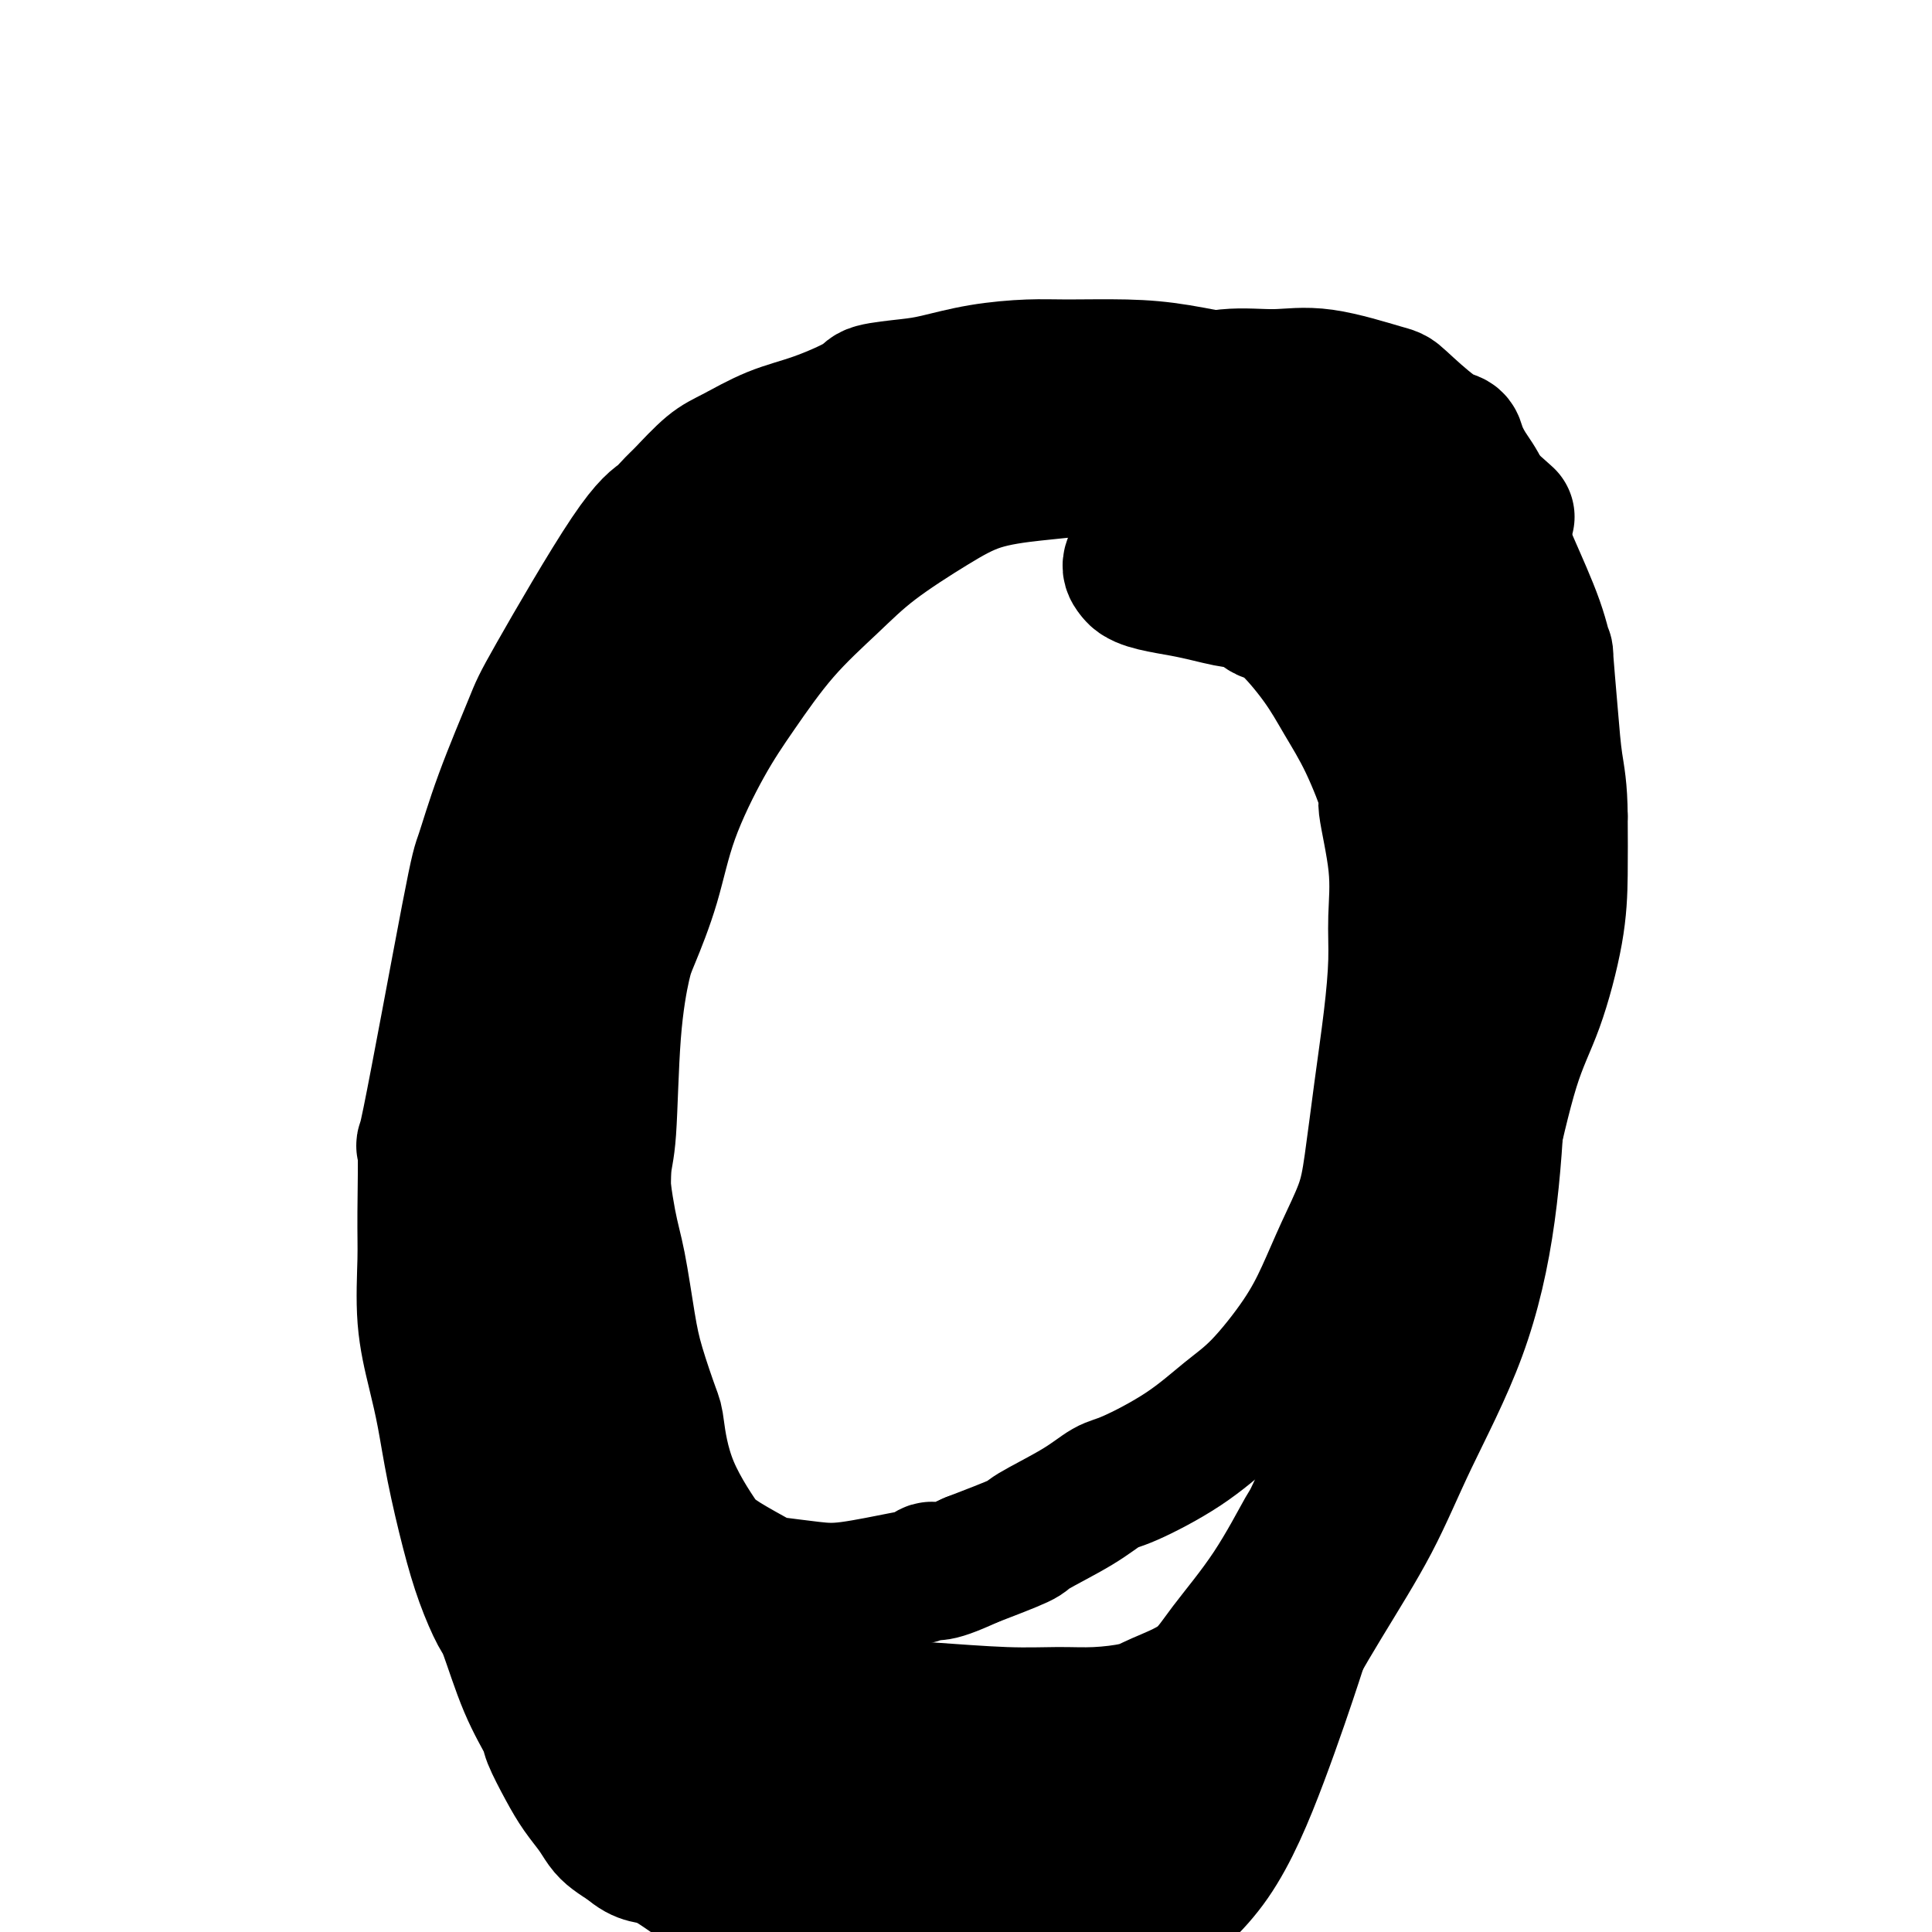
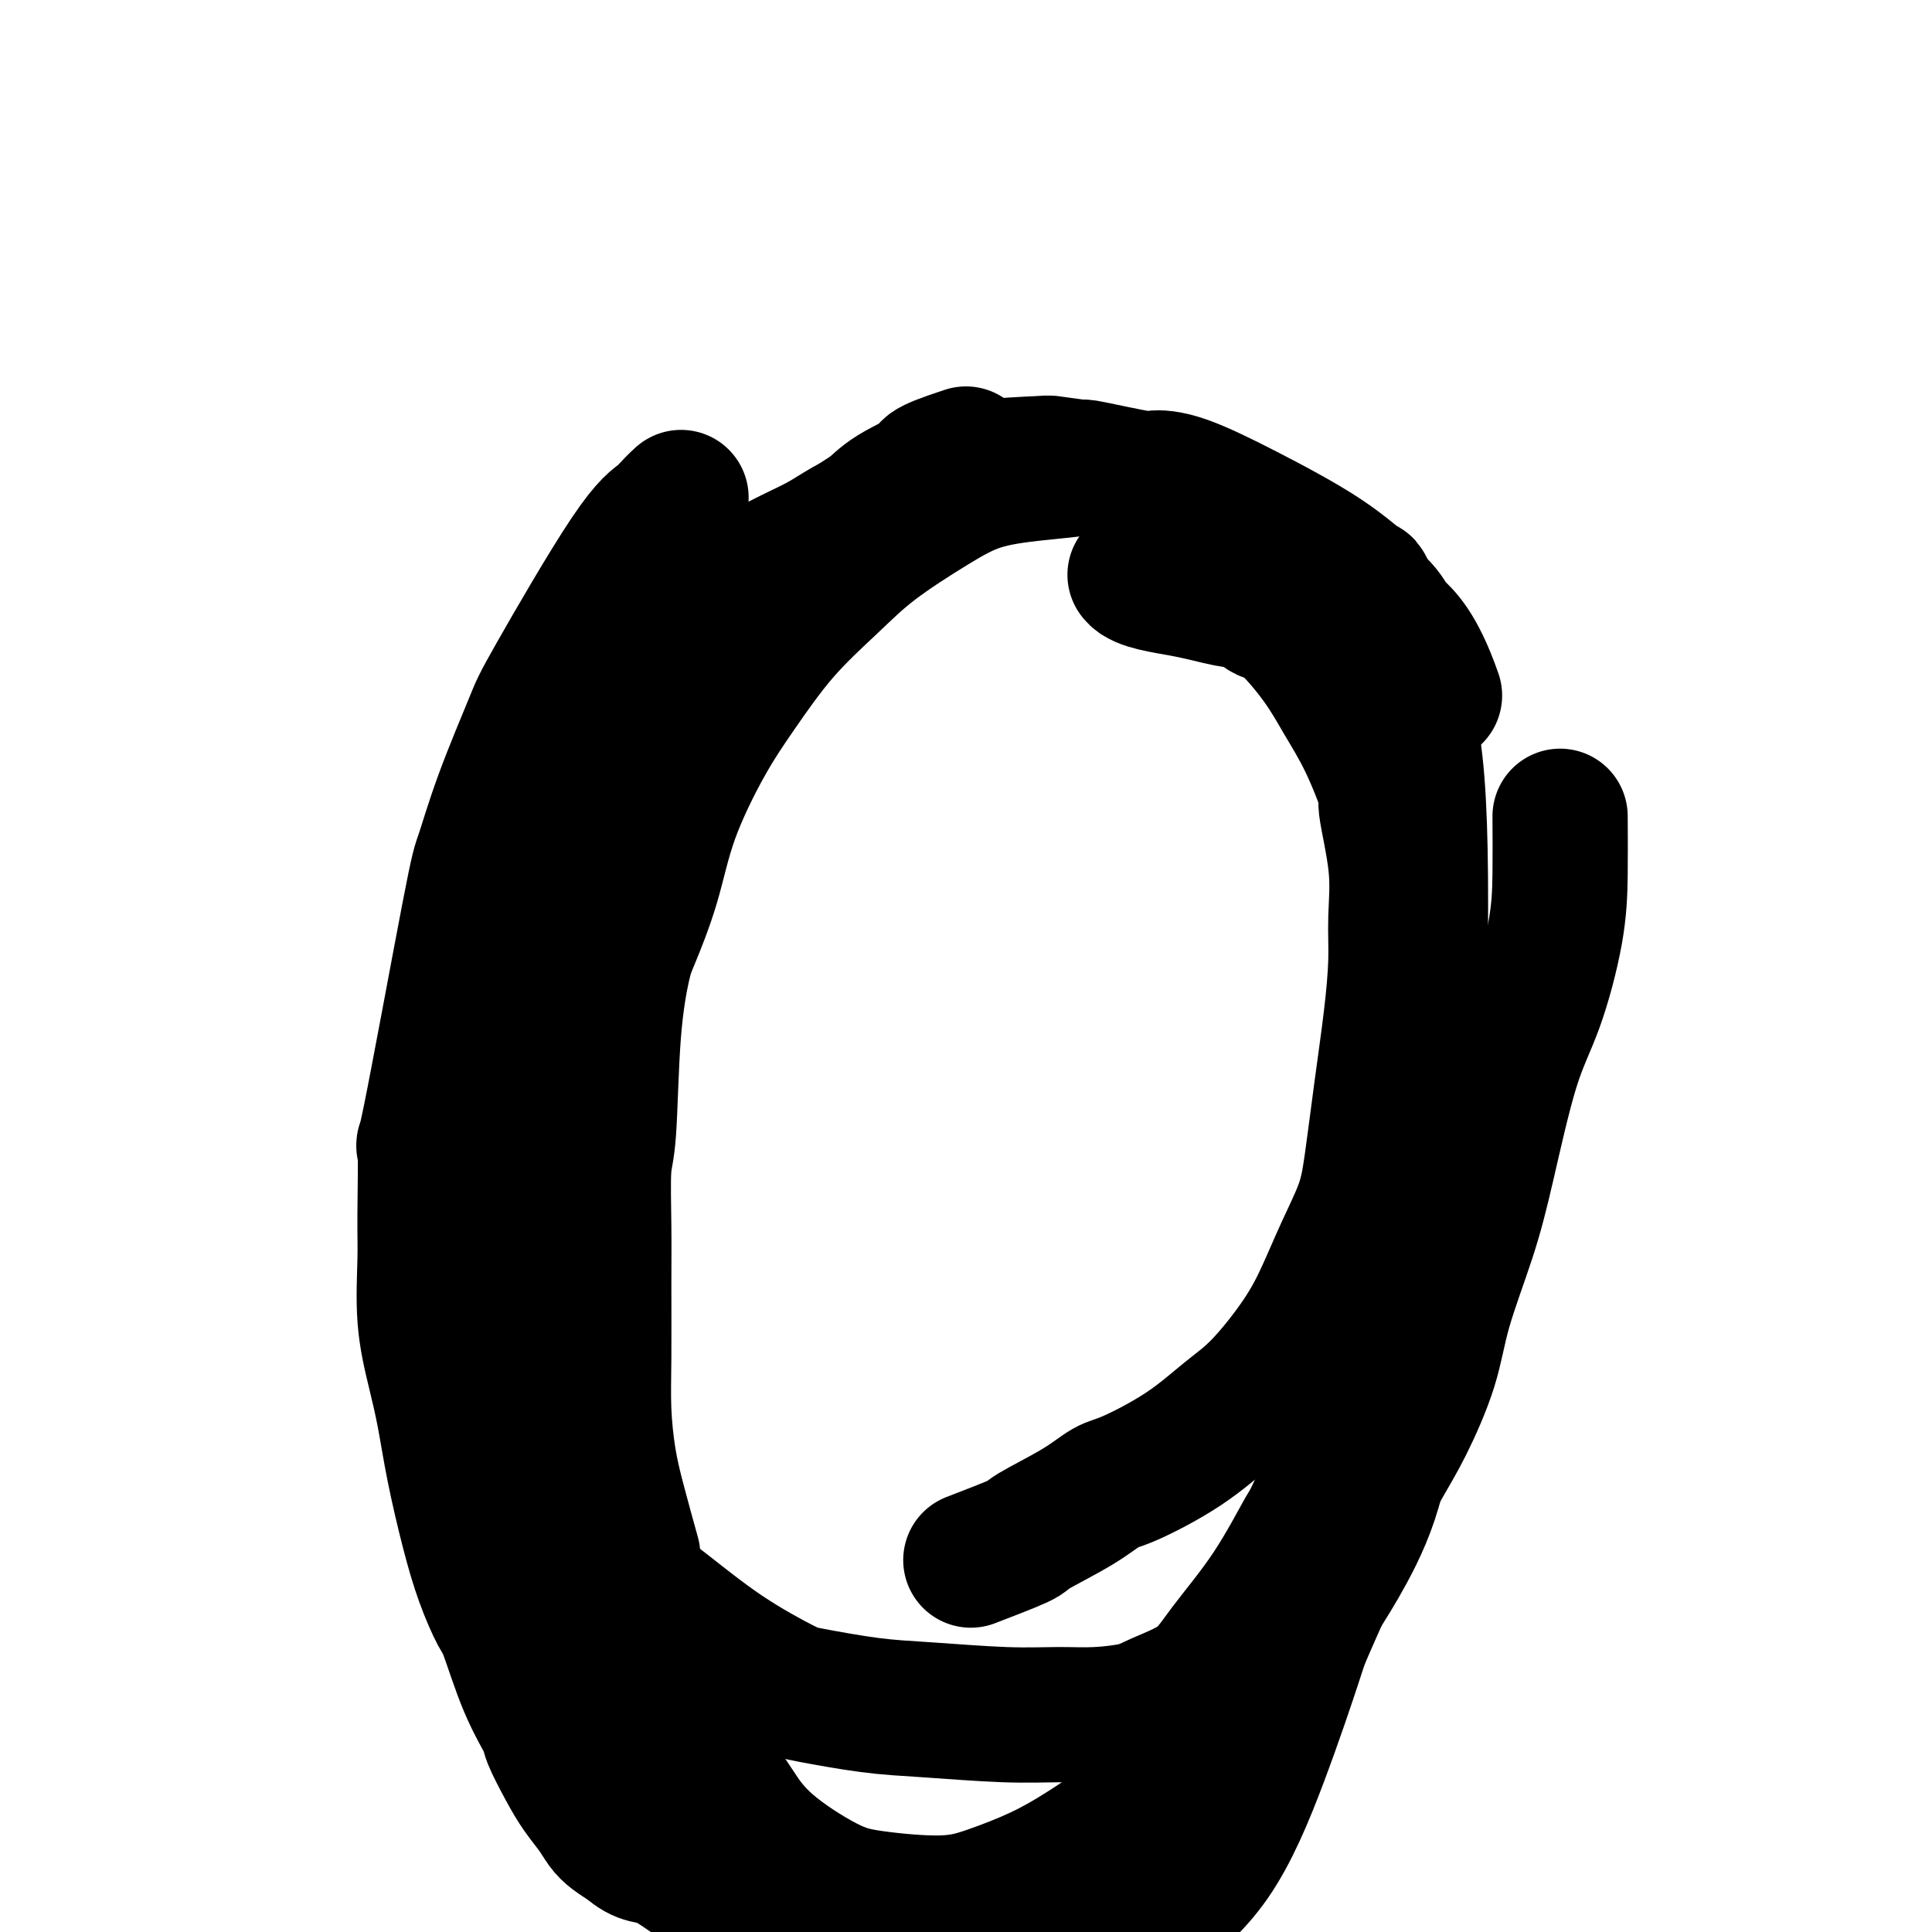
<svg xmlns="http://www.w3.org/2000/svg" viewBox="0 0 400 400" version="1.1">
  <g fill="none" stroke="#000000" stroke-width="28" stroke-linecap="round" stroke-linejoin="round">
-     <path d="M312,107c-2.383,-2.142 -4.766,-4.284 -7,-6c-2.234,-1.716 -4.320,-3.007 -8,-5c-3.680,-1.993 -8.954,-4.690 -14,-7c-5.046,-2.310 -9.865,-4.233 -12,-5c-2.135,-0.767 -1.587,-0.377 -3,-1c-1.413,-0.623 -4.789,-2.258 -7,-3c-2.211,-0.742 -3.258,-0.592 -6,-1c-2.742,-0.408 -7.177,-1.375 -11,-2c-3.823,-0.625 -7.032,-0.907 -11,-1c-3.968,-0.093 -8.693,0.002 -12,0c-3.307,-0.002 -5.195,-0.103 -8,0c-2.805,0.103 -6.528,0.410 -10,1c-3.472,0.590 -6.694,1.463 -9,2c-2.306,0.537 -3.695,0.736 -6,1c-2.305,0.264 -5.526,0.592 -7,1c-1.474,0.408 -1.200,0.897 -3,2c-1.800,1.103 -5.673,2.820 -9,4c-3.327,1.180 -6.108,1.821 -9,3c-2.892,1.179 -5.894,2.894 -8,4c-2.106,1.106 -3.316,1.602 -5,3c-1.684,1.398 -3.842,3.699 -6,6" />
    <path d="M141,103c-2.411,2.190 -2.938,3.164 -4,4c-1.062,0.836 -2.659,1.534 -7,8c-4.341,6.466 -11.426,18.699 -15,25c-3.574,6.301 -3.638,6.671 -5,10c-1.362,3.329 -4.021,9.617 -6,15c-1.979,5.383 -3.276,9.859 -4,12c-0.724,2.141 -0.873,1.946 -3,13c-2.127,11.054 -6.232,33.358 -8,42c-1.768,8.642 -1.200,3.621 -1,5c0.200,1.379 0.032,9.158 0,14c-0.032,4.842 0.074,6.746 0,10c-0.074,3.254 -0.326,7.858 0,12c0.326,4.142 1.231,7.823 2,11c0.769,3.177 1.403,5.849 2,9c0.597,3.151 1.155,6.780 2,11c0.845,4.220 1.975,9.031 3,13c1.025,3.969 1.946,7.095 3,10c1.054,2.905 2.242,5.590 3,7c0.758,1.410 1.088,1.545 2,4c0.912,2.455 2.407,7.230 4,11c1.593,3.770 3.284,6.536 4,8c0.716,1.464 0.457,1.628 1,3c0.543,1.372 1.888,3.953 3,6c1.112,2.047 1.991,3.560 3,5c1.009,1.440 2.147,2.809 3,4c0.853,1.191 1.422,2.205 2,3c0.578,0.795 1.165,1.370 2,2c0.835,0.630 1.917,1.315 3,2" />
    <path d="M130,382c3.135,2.846 4.473,1.963 7,3c2.527,1.037 6.242,3.996 8,5c1.758,1.004 1.559,0.055 4,1c2.441,0.945 7.523,3.786 10,5c2.477,1.214 2.348,0.801 3,1c0.652,0.199 2.085,1.010 4,2c1.915,0.990 4.311,2.159 7,3c2.689,0.841 5.669,1.353 8,2c2.331,0.647 4.011,1.430 6,2c1.989,0.570 4.287,0.926 8,1c3.713,0.074 8.842,-0.135 13,0c4.158,0.135 7.344,0.614 11,0c3.656,-0.614 7.782,-2.322 11,-4c3.218,-1.678 5.528,-3.325 9,-6c3.472,-2.675 8.105,-6.379 12,-12c3.895,-5.621 7.053,-13.161 10,-21c2.947,-7.839 5.684,-15.978 7,-20c1.316,-4.022 1.211,-3.928 3,-8c1.789,-4.072 5.473,-12.311 7,-16c1.527,-3.689 0.896,-2.828 2,-5c1.104,-2.172 3.944,-7.377 6,-11c2.056,-3.623 3.329,-5.664 5,-9c1.671,-3.336 3.741,-7.968 5,-12c1.259,-4.032 1.708,-7.466 3,-12c1.292,-4.534 3.428,-10.168 5,-15c1.572,-4.832 2.579,-8.860 4,-15c1.421,-6.140 3.257,-14.391 5,-20c1.743,-5.609 3.395,-8.576 5,-13c1.605,-4.424 3.163,-10.307 4,-15c0.837,-4.693 0.953,-8.198 1,-12c0.047,-3.802 0.023,-7.901 0,-12" />
-     <path d="M323,169c-0.028,-5.798 -0.599,-8.291 -1,-11c-0.401,-2.709 -0.631,-5.632 -1,-10c-0.369,-4.368 -0.876,-10.180 -1,-12c-0.124,-1.820 0.136,0.351 0,0c-0.136,-0.351 -0.668,-3.223 -2,-7c-1.332,-3.777 -3.462,-8.460 -5,-12c-1.538,-3.540 -2.482,-5.939 -3,-7c-0.518,-1.061 -0.610,-0.785 -1,-2c-0.390,-1.215 -1.080,-3.921 -2,-6c-0.920,-2.079 -2.072,-3.531 -3,-5c-0.928,-1.469 -1.633,-2.955 -2,-4c-0.367,-1.045 -0.395,-1.651 -1,-2c-0.605,-0.349 -1.789,-0.443 -4,-2c-2.211,-1.557 -5.451,-4.577 -7,-6c-1.549,-1.423 -1.406,-1.250 -4,-2c-2.594,-0.750 -7.924,-2.423 -12,-3c-4.076,-0.577 -6.896,-0.057 -10,0c-3.104,0.057 -6.491,-0.350 -10,0c-3.509,0.350 -7.140,1.455 -10,2c-2.860,0.545 -4.947,0.528 -7,1c-2.053,0.472 -4.070,1.432 -6,2c-1.930,0.568 -3.773,0.742 -5,1c-1.227,0.258 -1.837,0.599 -3,1c-1.163,0.401 -2.878,0.862 -4,1c-1.122,0.138 -1.651,-0.045 -2,0c-0.349,0.045 -0.517,0.320 -2,1c-1.483,0.680 -4.281,1.766 -7,3c-2.719,1.234 -5.360,2.617 -8,4" />
    <path d="M200,94c-9.805,3.193 -7.318,3.177 -8,4c-0.682,0.823 -4.534,2.487 -7,4c-2.466,1.513 -3.547,2.875 -5,4c-1.453,1.125 -3.277,2.013 -5,3c-1.723,0.987 -3.345,2.074 -5,3c-1.655,0.926 -3.342,1.691 -6,3c-2.658,1.309 -6.288,3.161 -8,4c-1.712,0.839 -1.508,0.663 -2,1c-0.492,0.337 -1.681,1.185 -3,2c-1.319,0.815 -2.768,1.598 -4,3c-1.232,1.402 -2.246,3.425 -4,6c-1.754,2.575 -4.248,5.703 -6,9c-1.752,3.297 -2.763,6.762 -4,10c-1.237,3.238 -2.700,6.249 -4,11c-1.300,4.751 -2.439,11.242 -3,16c-0.561,4.758 -0.545,7.783 -1,12c-0.455,4.217 -1.380,9.625 -2,15c-0.620,5.375 -0.936,10.717 -1,16c-0.064,5.283 0.125,10.506 0,16c-0.125,5.494 -0.562,11.257 -1,16c-0.438,4.743 -0.877,8.466 -1,13c-0.123,4.534 0.071,9.880 0,14c-0.071,4.120 -0.405,7.016 0,11c0.405,3.984 1.549,9.058 2,11c0.451,1.942 0.207,0.753 1,5c0.793,4.247 2.621,13.931 3,18c0.379,4.069 -0.692,2.524 1,6c1.692,3.476 6.148,11.974 8,16c1.852,4.026 1.101,3.579 2,5c0.899,1.421 3.450,4.711 6,8" />
    <path d="M143,359c4.219,7.331 6.767,11.158 8,13c1.233,1.842 1.152,1.700 2,3c0.848,1.300 2.623,4.043 6,7c3.377,2.957 8.354,6.130 12,8c3.646,1.870 5.962,2.439 10,3c4.038,0.561 9.798,1.116 14,1c4.202,-0.116 6.848,-0.901 10,-2c3.152,-1.099 6.812,-2.512 10,-4c3.188,-1.488 5.905,-3.053 9,-5c3.095,-1.947 6.567,-4.278 10,-7c3.433,-2.722 6.828,-5.835 10,-9c3.172,-3.165 6.120,-6.383 10,-11c3.880,-4.617 8.692,-10.633 12,-15c3.308,-4.367 5.113,-7.084 7,-10c1.887,-2.916 3.855,-6.029 6,-10c2.145,-3.971 4.468,-8.798 6,-15c1.532,-6.202 2.273,-13.778 3,-21c0.727,-7.222 1.438,-14.089 2,-20c0.562,-5.911 0.974,-10.866 1,-14c0.026,-3.134 -0.335,-4.448 0,-8c0.335,-3.552 1.366,-9.343 2,-17c0.634,-7.657 0.873,-17.178 1,-26c0.127,-8.822 0.144,-16.943 0,-24c-0.144,-7.057 -0.447,-13.051 -1,-18c-0.553,-4.949 -1.354,-8.852 -2,-12c-0.646,-3.148 -1.135,-5.540 -2,-8c-0.865,-2.460 -2.104,-4.989 -3,-7c-0.896,-2.011 -1.448,-3.506 -2,-5" />
    <path d="M284,126c-1.570,-5.840 -0.996,-4.441 -2,-5c-1.004,-0.559 -3.587,-3.076 -8,-6c-4.413,-2.924 -10.655,-6.255 -16,-9c-5.345,-2.745 -9.794,-4.904 -13,-6c-3.206,-1.096 -5.171,-1.128 -6,-1c-0.829,0.128 -0.522,0.417 -3,0c-2.478,-0.417 -7.742,-1.539 -10,-2c-2.258,-0.461 -1.512,-0.261 -3,0c-1.488,0.261 -5.212,0.583 -9,1c-3.788,0.417 -7.640,0.931 -11,2c-3.360,1.069 -6.228,2.695 -10,5c-3.772,2.305 -8.449,5.291 -12,8c-3.551,2.709 -5.976,5.142 -9,8c-3.024,2.858 -6.646,6.142 -10,10c-3.354,3.858 -6.439,8.290 -9,12c-2.561,3.710 -4.597,6.699 -7,11c-2.403,4.301 -5.172,9.915 -7,15c-1.828,5.085 -2.713,9.642 -4,14c-1.287,4.358 -2.976,8.518 -4,11c-1.024,2.482 -1.385,3.286 -2,6c-0.615,2.714 -1.485,7.337 -2,14c-0.515,6.663 -0.674,15.367 -1,20c-0.326,4.633 -0.820,5.197 -1,8c-0.180,2.803 -0.046,7.846 0,12c0.046,4.154 0.003,7.418 0,12c-0.003,4.582 0.032,10.482 0,15c-0.032,4.518 -0.132,7.654 0,11c0.132,3.346 0.497,6.901 1,10c0.503,3.099 1.144,5.743 2,9c0.856,3.257 1.928,7.129 3,11" />
-     <path d="M131,322c1.633,6.256 2.716,6.896 3,7c0.284,0.104 -0.231,-0.327 3,5c3.231,5.327 10.208,16.414 14,22c3.792,5.586 4.399,5.671 6,7c1.601,1.329 4.198,3.901 7,6c2.802,2.099 5.810,3.725 9,5c3.190,1.275 6.561,2.200 10,3c3.439,0.800 6.947,1.475 10,2c3.053,0.525 5.650,0.901 10,1c4.350,0.099 10.451,-0.078 15,-1c4.549,-0.922 7.545,-2.589 9,-3c1.455,-0.411 1.367,0.433 5,-1c3.633,-1.433 10.985,-5.145 15,-7c4.015,-1.855 4.694,-1.854 7,-4c2.306,-2.146 6.240,-6.439 8,-9c1.760,-2.561 1.348,-3.390 3,-7c1.652,-3.610 5.370,-10.002 9,-16c3.630,-5.998 7.172,-11.601 10,-17c2.828,-5.399 4.940,-10.592 8,-17c3.060,-6.408 7.066,-14.031 10,-22c2.934,-7.969 4.796,-16.283 6,-25c1.204,-8.717 1.750,-17.835 2,-25c0.250,-7.165 0.206,-12.376 0,-18c-0.206,-5.624 -0.572,-11.662 -1,-17c-0.428,-5.338 -0.919,-9.977 -2,-15c-1.081,-5.023 -2.753,-10.429 -4,-15c-1.247,-4.571 -2.071,-8.306 -3,-11c-0.929,-2.694 -1.965,-4.347 -3,-6" />
    <path d="M297,144c-3.585,-10.290 -6.547,-12.514 -8,-14c-1.453,-1.486 -1.399,-2.233 -3,-4c-1.601,-1.767 -4.859,-4.555 -7,-6c-2.141,-1.445 -3.166,-1.549 -4,-2c-0.834,-0.451 -1.477,-1.250 -3,-2c-1.523,-0.750 -3.927,-1.450 -6,-2c-2.073,-0.550 -3.816,-0.949 -6,-2c-2.184,-1.051 -4.808,-2.754 -7,-4c-2.192,-1.246 -3.952,-2.036 -6,-3c-2.048,-0.964 -4.385,-2.104 -6,-3c-1.615,-0.896 -2.508,-1.550 -4,-2c-1.492,-0.450 -3.584,-0.695 -5,-1c-1.416,-0.305 -2.155,-0.669 -3,-1c-0.845,-0.331 -1.797,-0.630 -4,-1c-2.203,-0.370 -5.657,-0.811 -7,-1c-1.343,-0.189 -0.574,-0.126 -3,0c-2.426,0.126 -8.048,0.313 -12,1c-3.952,0.687 -6.236,1.873 -9,3c-2.764,1.127 -6.008,2.196 -8,3c-1.992,0.804 -2.731,1.343 -4,2c-1.269,0.657 -3.066,1.431 -5,3c-1.934,1.569 -4.005,3.931 -6,6c-1.995,2.069 -3.915,3.844 -6,6c-2.085,2.156 -4.335,4.692 -7,8c-2.665,3.308 -5.747,7.389 -8,11c-2.253,3.611 -3.678,6.752 -6,11c-2.322,4.248 -5.540,9.603 -8,15c-2.460,5.397 -4.162,10.838 -5,13c-0.838,2.162 -0.811,1.046 -3,6c-2.189,4.954 -6.595,15.977 -11,27" />
    <path d="M117,211c-5.754,13.378 -3.640,10.822 -3,11c0.640,0.178 -0.194,3.088 -1,6c-0.806,2.912 -1.585,5.824 -2,15c-0.415,9.176 -0.467,24.614 -1,32c-0.533,7.386 -1.549,6.720 -2,8c-0.451,1.280 -0.339,4.506 0,7c0.339,2.494 0.905,4.257 2,7c1.095,2.743 2.720,6.466 4,9c1.280,2.534 2.216,3.879 4,6c1.784,2.121 4.418,5.016 7,8c2.582,2.984 5.114,6.055 7,8c1.886,1.945 3.127,2.763 6,5c2.873,2.237 7.379,5.895 12,9c4.621,3.105 9.359,5.659 12,7c2.641,1.341 3.187,1.469 6,2c2.813,0.531 7.894,1.463 12,2c4.106,0.537 7.239,0.677 12,1c4.761,0.323 11.151,0.828 16,1c4.849,0.172 8.159,0.011 11,0c2.841,-0.011 5.214,0.127 8,0c2.786,-0.127 5.985,-0.519 8,-1c2.015,-0.481 2.845,-1.052 5,-2c2.155,-0.948 5.633,-2.272 8,-4c2.367,-1.728 3.621,-3.861 6,-7c2.379,-3.139 5.882,-7.286 9,-12c3.118,-4.714 5.852,-9.995 7,-12c1.148,-2.005 0.710,-0.733 4,-8c3.290,-7.267 10.309,-23.072 14,-31c3.691,-7.928 4.055,-7.979 6,-12c1.945,-4.021 5.473,-12.010 9,-20" />
-     <path d="M303,246c6.211,-15.051 5.237,-17.178 6,-20c0.763,-2.822 3.262,-6.341 4,-19c0.738,-12.659 -0.286,-34.460 -1,-44c-0.714,-9.540 -1.118,-6.820 -2,-8c-0.882,-1.180 -2.242,-6.259 -4,-11c-1.758,-4.741 -3.913,-9.145 -6,-13c-2.087,-3.855 -4.105,-7.163 -6,-10c-1.895,-2.837 -3.667,-5.204 -5,-7c-1.333,-1.796 -2.229,-3.021 -3,-4c-0.771,-0.979 -1.419,-1.714 -3,-3c-1.581,-1.286 -4.095,-3.124 -6,-4c-1.905,-0.876 -3.201,-0.789 -5,-1c-1.799,-0.211 -4.102,-0.720 -6,-1c-1.898,-0.280 -3.390,-0.331 -5,0c-1.610,0.331 -3.337,1.044 -5,2c-1.663,0.956 -3.261,2.154 -5,3c-1.739,0.846 -3.618,1.340 -5,2c-1.382,0.660 -2.268,1.487 -3,2c-0.732,0.513 -1.309,0.711 -2,1c-0.691,0.289 -1.496,0.670 -2,1c-0.504,0.330 -0.708,0.609 -1,1c-0.292,0.391 -0.671,0.895 -1,1c-0.329,0.105 -0.607,-0.190 -1,0c-0.393,0.190 -0.899,0.865 -1,1c-0.101,0.135 0.204,-0.271 0,0c-0.204,0.271 -0.915,1.220 -1,2c-0.085,0.780 0.458,1.390 1,2" />
    <path d="M235,119c1.171,1.649 6.099,2.271 10,3c3.901,0.729 6.777,1.564 9,2c2.223,0.436 3.794,0.473 5,1c1.206,0.527 2.047,1.545 3,2c0.953,0.455 2.019,0.348 4,2c1.981,1.652 4.879,5.064 7,8c2.121,2.936 3.466,5.397 5,8c1.534,2.603 3.258,5.348 5,9c1.742,3.652 3.501,8.211 4,10c0.499,1.789 -0.261,0.807 0,3c0.261,2.193 1.542,7.562 2,12c0.458,4.438 0.092,7.945 0,11c-0.092,3.055 0.090,5.657 0,9c-0.090,3.343 -0.453,7.426 -1,12c-0.547,4.574 -1.279,9.638 -2,15c-0.721,5.362 -1.431,11.024 -2,15c-0.569,3.976 -0.997,6.268 -2,9c-1.003,2.732 -2.583,5.904 -4,9c-1.417,3.096 -2.673,6.114 -4,9c-1.327,2.886 -2.725,5.638 -5,9c-2.275,3.362 -5.426,7.333 -8,10c-2.574,2.667 -4.570,4.032 -7,6c-2.430,1.968 -5.293,4.541 -9,7c-3.707,2.459 -8.258,4.803 -11,6c-2.742,1.197 -3.677,1.246 -5,2c-1.323,0.754 -3.035,2.212 -6,4c-2.965,1.788 -7.183,3.904 -9,5c-1.817,1.096 -1.233,1.170 -3,2c-1.767,0.830 -5.883,2.415 -10,4" />
-     <path d="M201,323c-8.521,3.958 -7.825,2.354 -8,2c-0.175,-0.354 -1.221,0.543 -2,1c-0.779,0.457 -1.292,0.476 -4,1c-2.708,0.524 -7.610,1.553 -11,2c-3.390,0.447 -5.267,0.311 -8,0c-2.733,-0.311 -6.324,-0.796 -8,-1c-1.676,-0.204 -1.439,-0.127 -3,-1c-1.561,-0.873 -4.919,-2.697 -7,-4c-2.081,-1.303 -2.884,-2.087 -3,-2c-0.116,0.087 0.457,1.043 -1,-1c-1.457,-2.043 -4.942,-7.085 -7,-12c-2.058,-4.915 -2.687,-9.702 -3,-12c-0.313,-2.298 -0.310,-2.105 -1,-4c-0.690,-1.895 -2.072,-5.876 -3,-9c-0.928,-3.124 -1.401,-5.390 -2,-9c-0.599,-3.610 -1.323,-8.563 -2,-12c-0.677,-3.437 -1.306,-5.356 -2,-9c-0.694,-3.644 -1.452,-9.011 -2,-14c-0.548,-4.989 -0.886,-9.599 -1,-14c-0.114,-4.401 -0.005,-8.592 0,-12c0.005,-3.408 -0.095,-6.034 0,-9c0.095,-2.966 0.384,-6.274 1,-10c0.616,-3.726 1.560,-7.871 2,-10c0.440,-2.129 0.376,-2.241 1,-4c0.624,-1.759 1.937,-5.166 4,-10c2.063,-4.834 4.875,-11.095 8,-16c3.125,-4.905 6.562,-8.452 10,-12" />
  </g>
</svg>